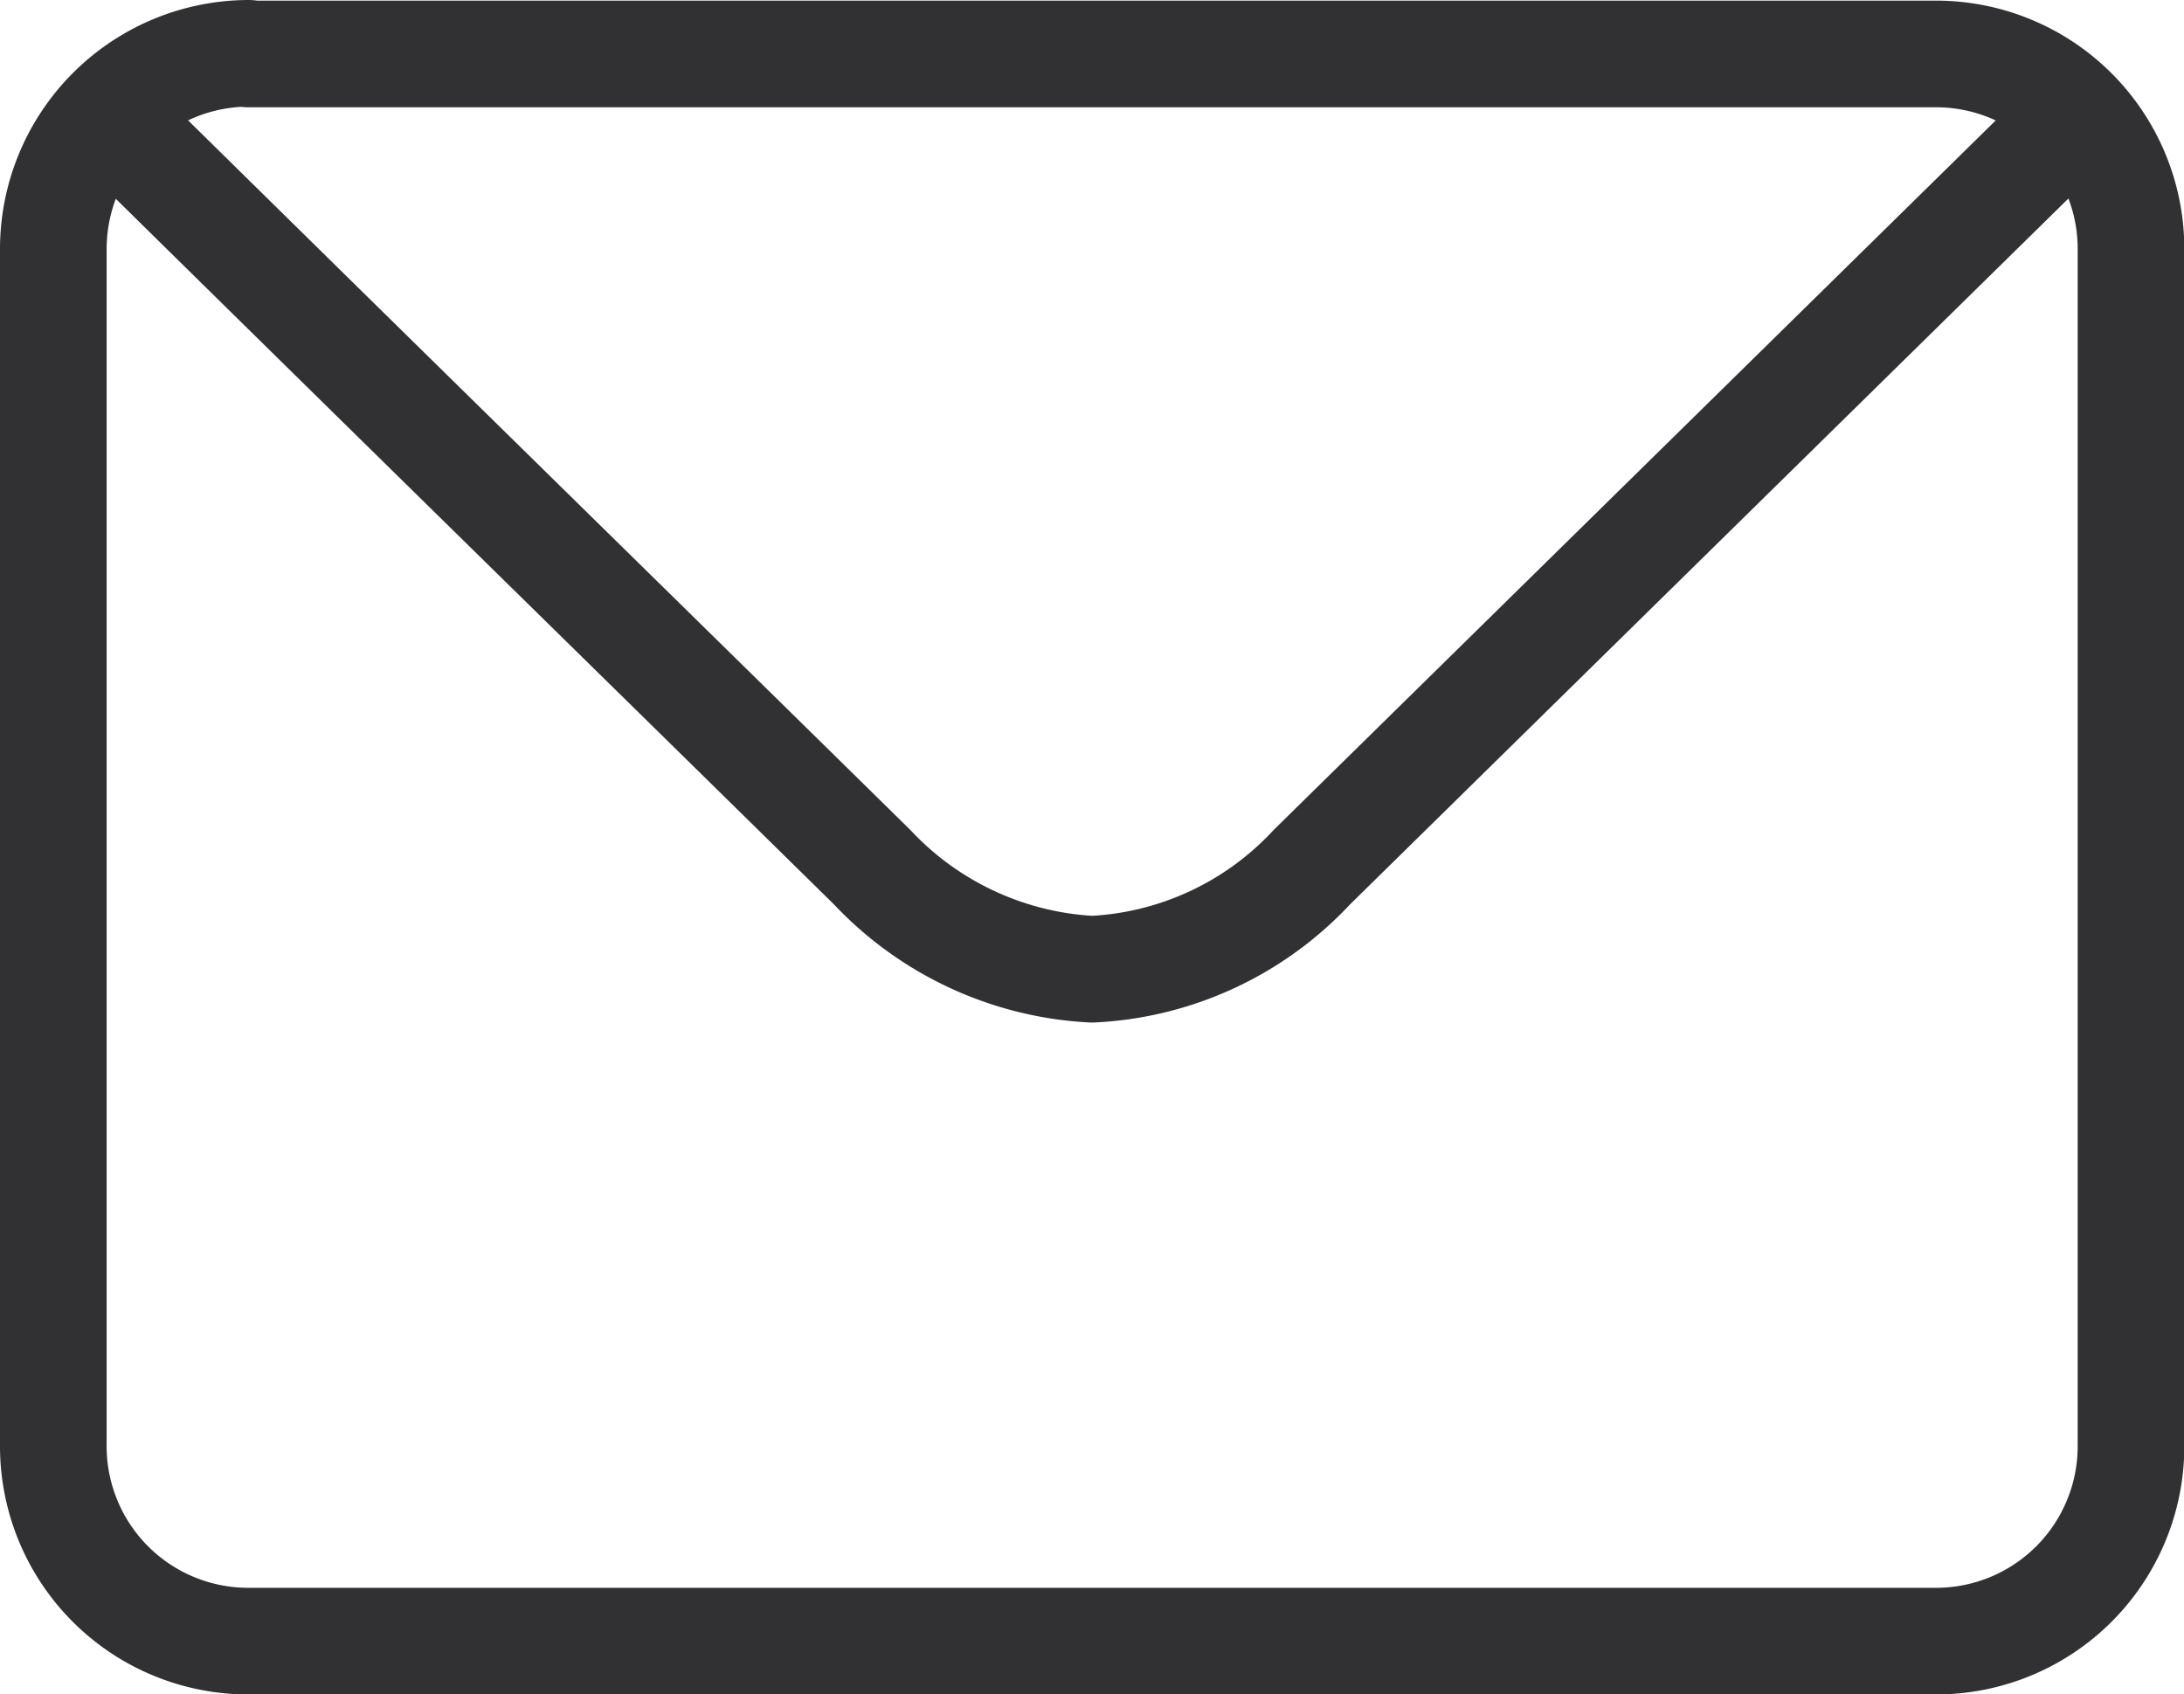
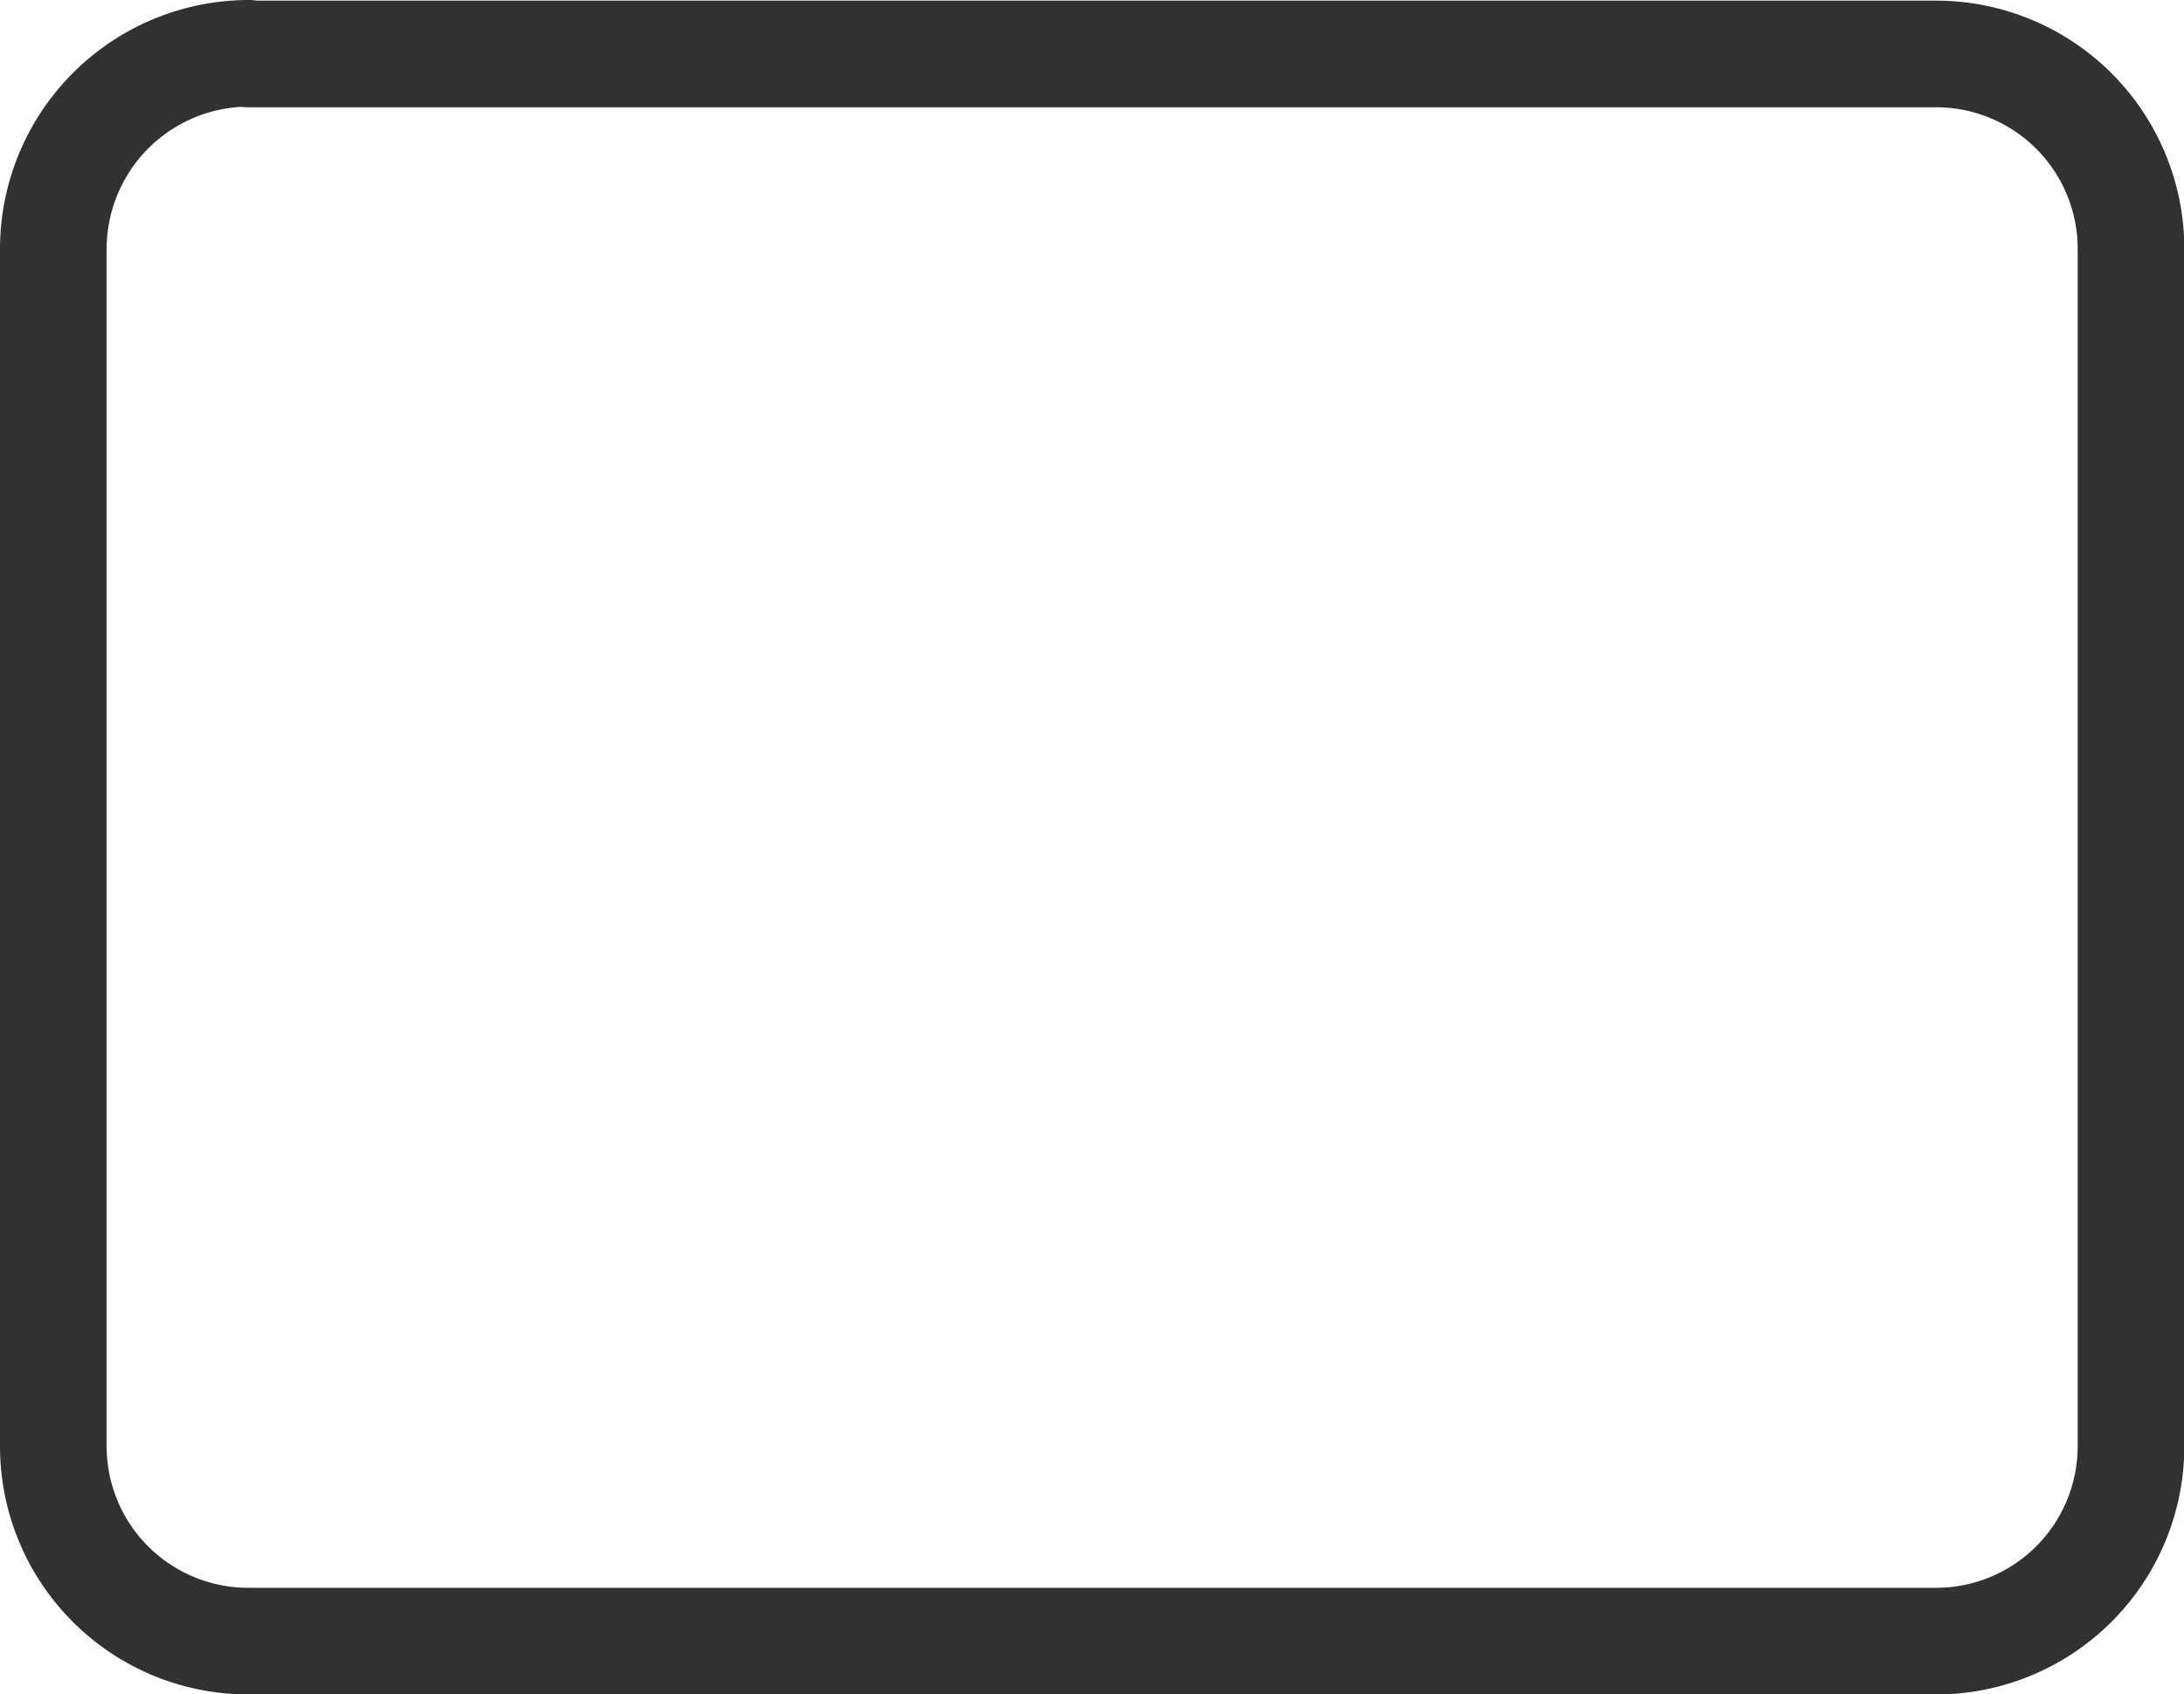
<svg xmlns="http://www.w3.org/2000/svg" width="20.482" height="15.889" viewBox="0 0 20.482 15.889">
  <g id="Group" transform="translate(-2.141 -1.894)">
-     <path id="パス_1180" data-name="パス 1180" d="M22.518,4.011,16.672,9.755,15.34,11.064a3.009,3.009,0,0,1-2.061.956,3.044,3.044,0,0,1-2.061-.956c-1.8-1.771-4.545-4.459-7.178-7.053" transform="translate(-0.897 -1.037)" fill="none" stroke="#313133" stroke-linecap="round" stroke-linejoin="round" stroke-width="1" />
    <path id="パス_1181" data-name="パス 1181" d="M4.467,2.4H20.3a1.828,1.828,0,0,1,1.826,1.826v11.23A1.828,1.828,0,0,1,20.3,17.284H4.467a1.828,1.828,0,0,1-1.826-1.826V4.228A1.836,1.836,0,0,1,4.475,2.394Z" fill="none" stroke="#313133" stroke-linecap="round" stroke-linejoin="round" stroke-width="1" />
  </g>
</svg>